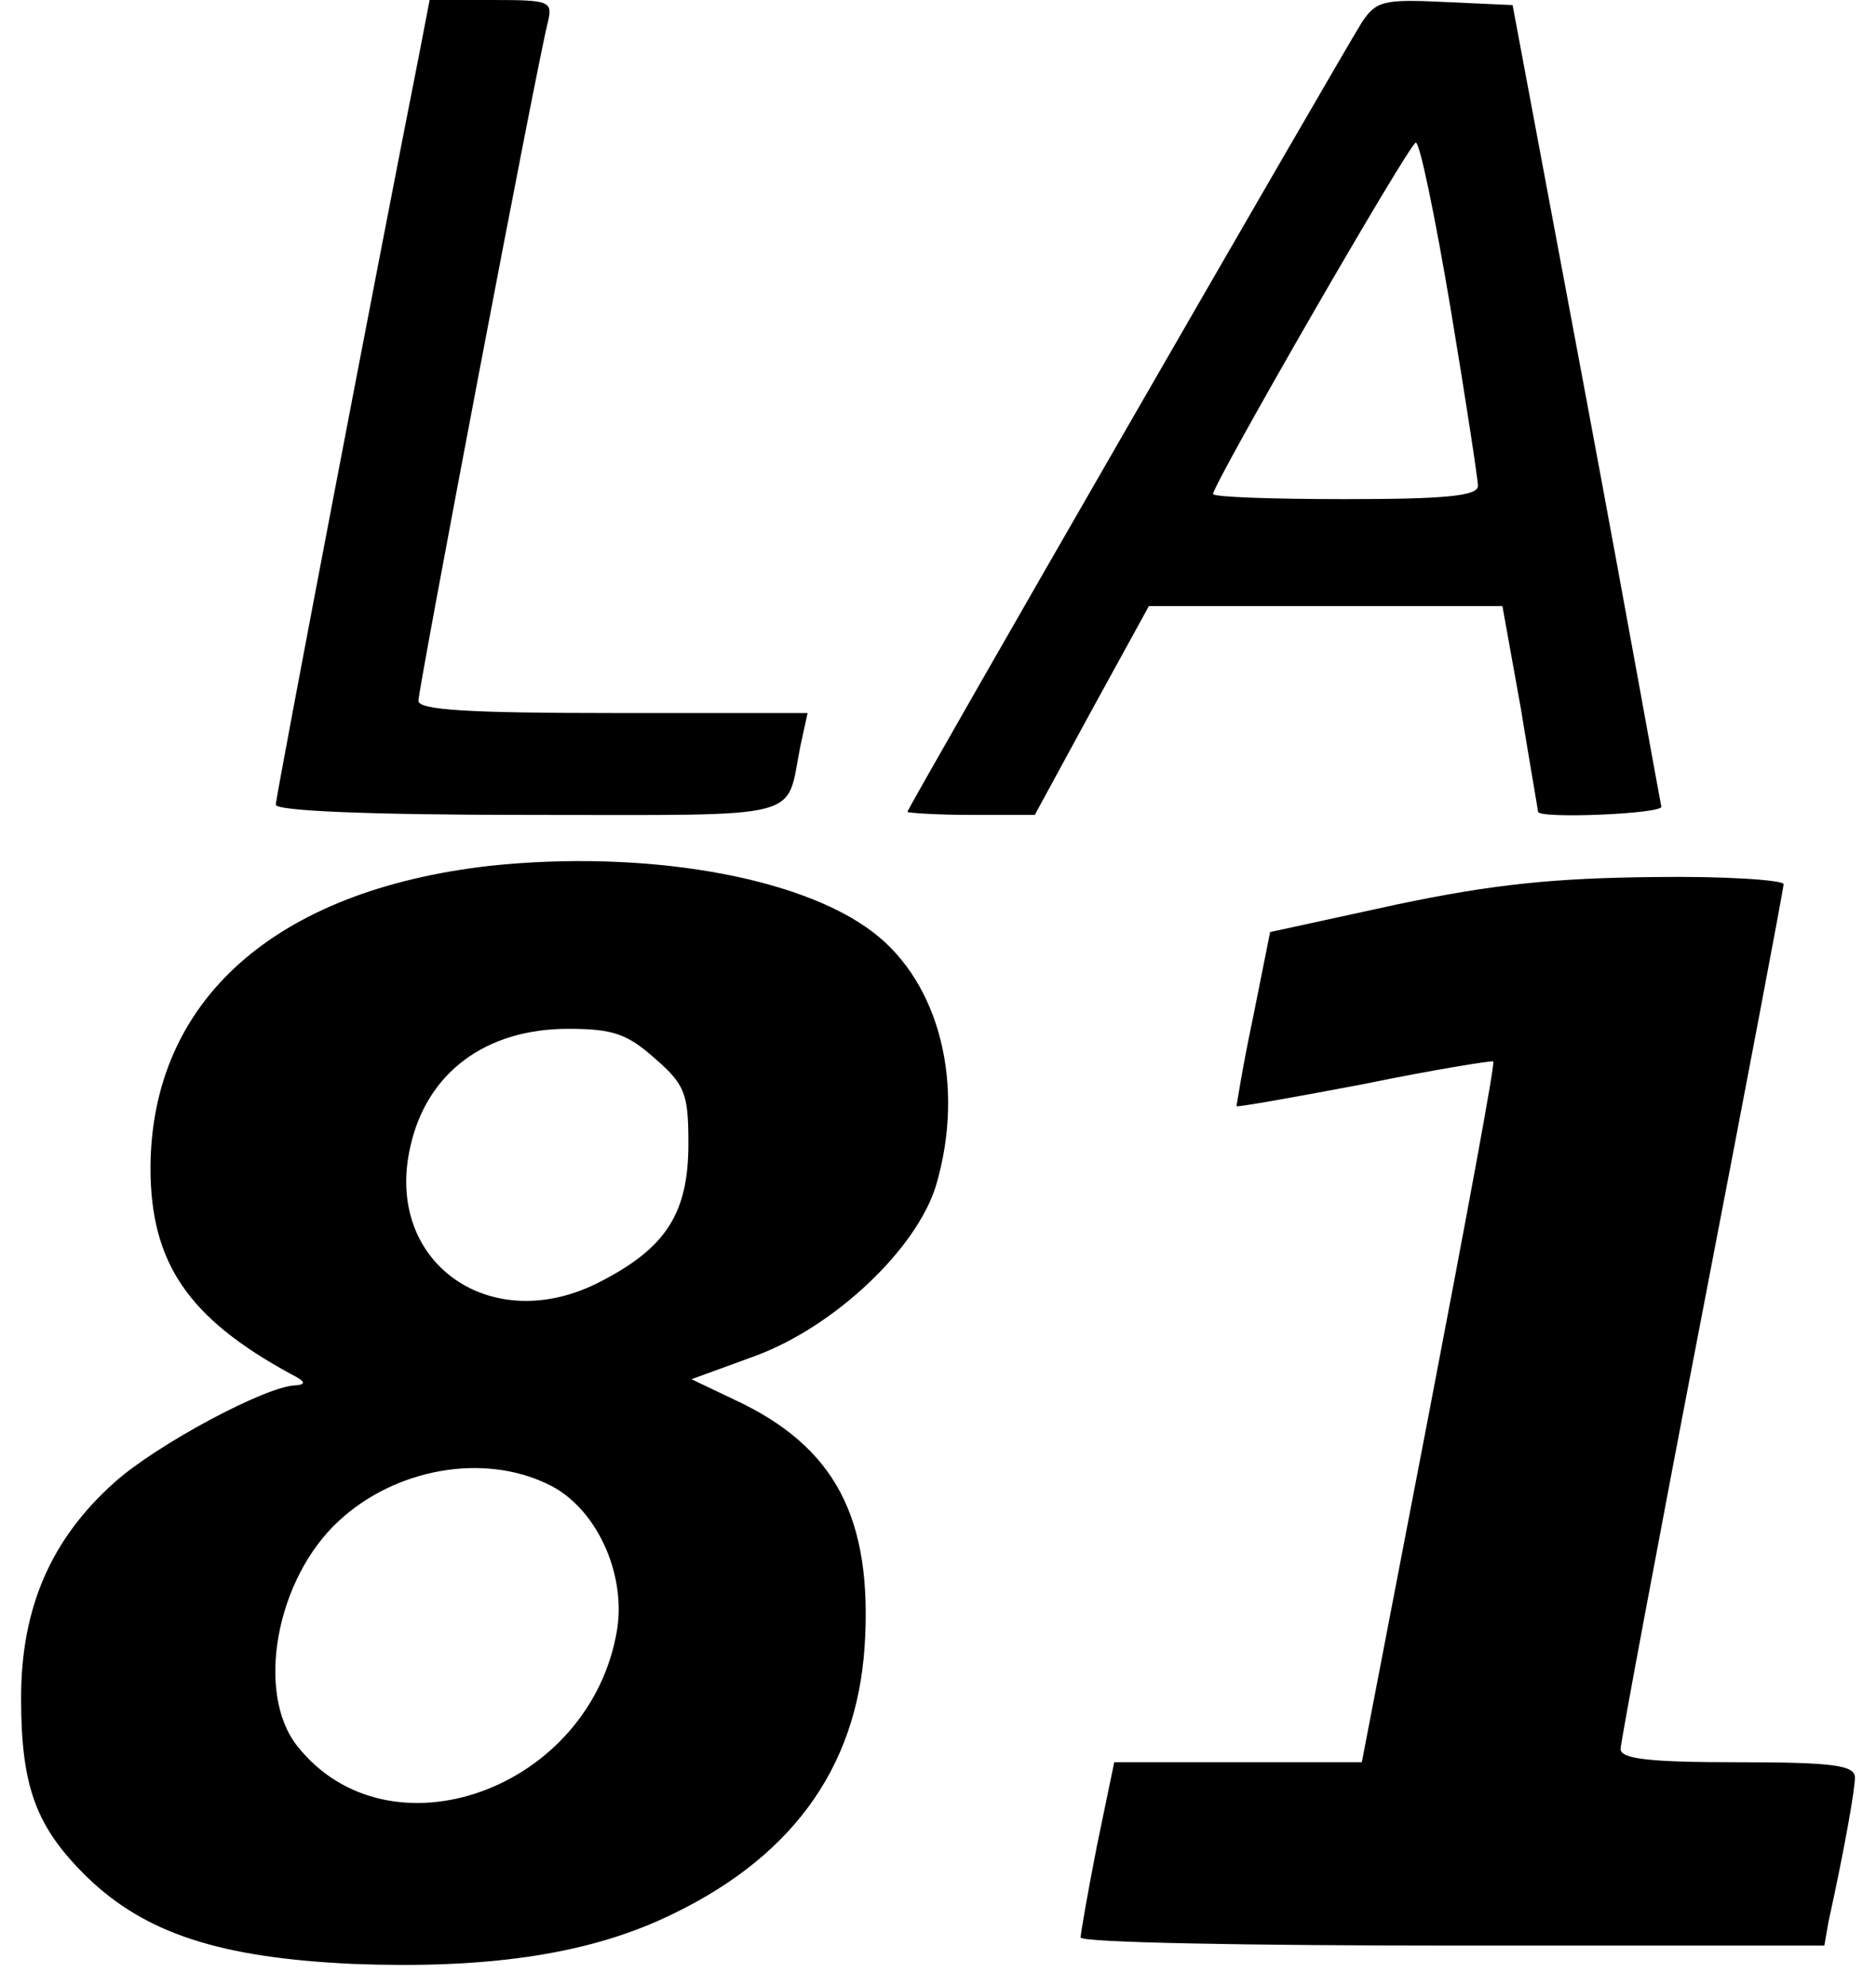
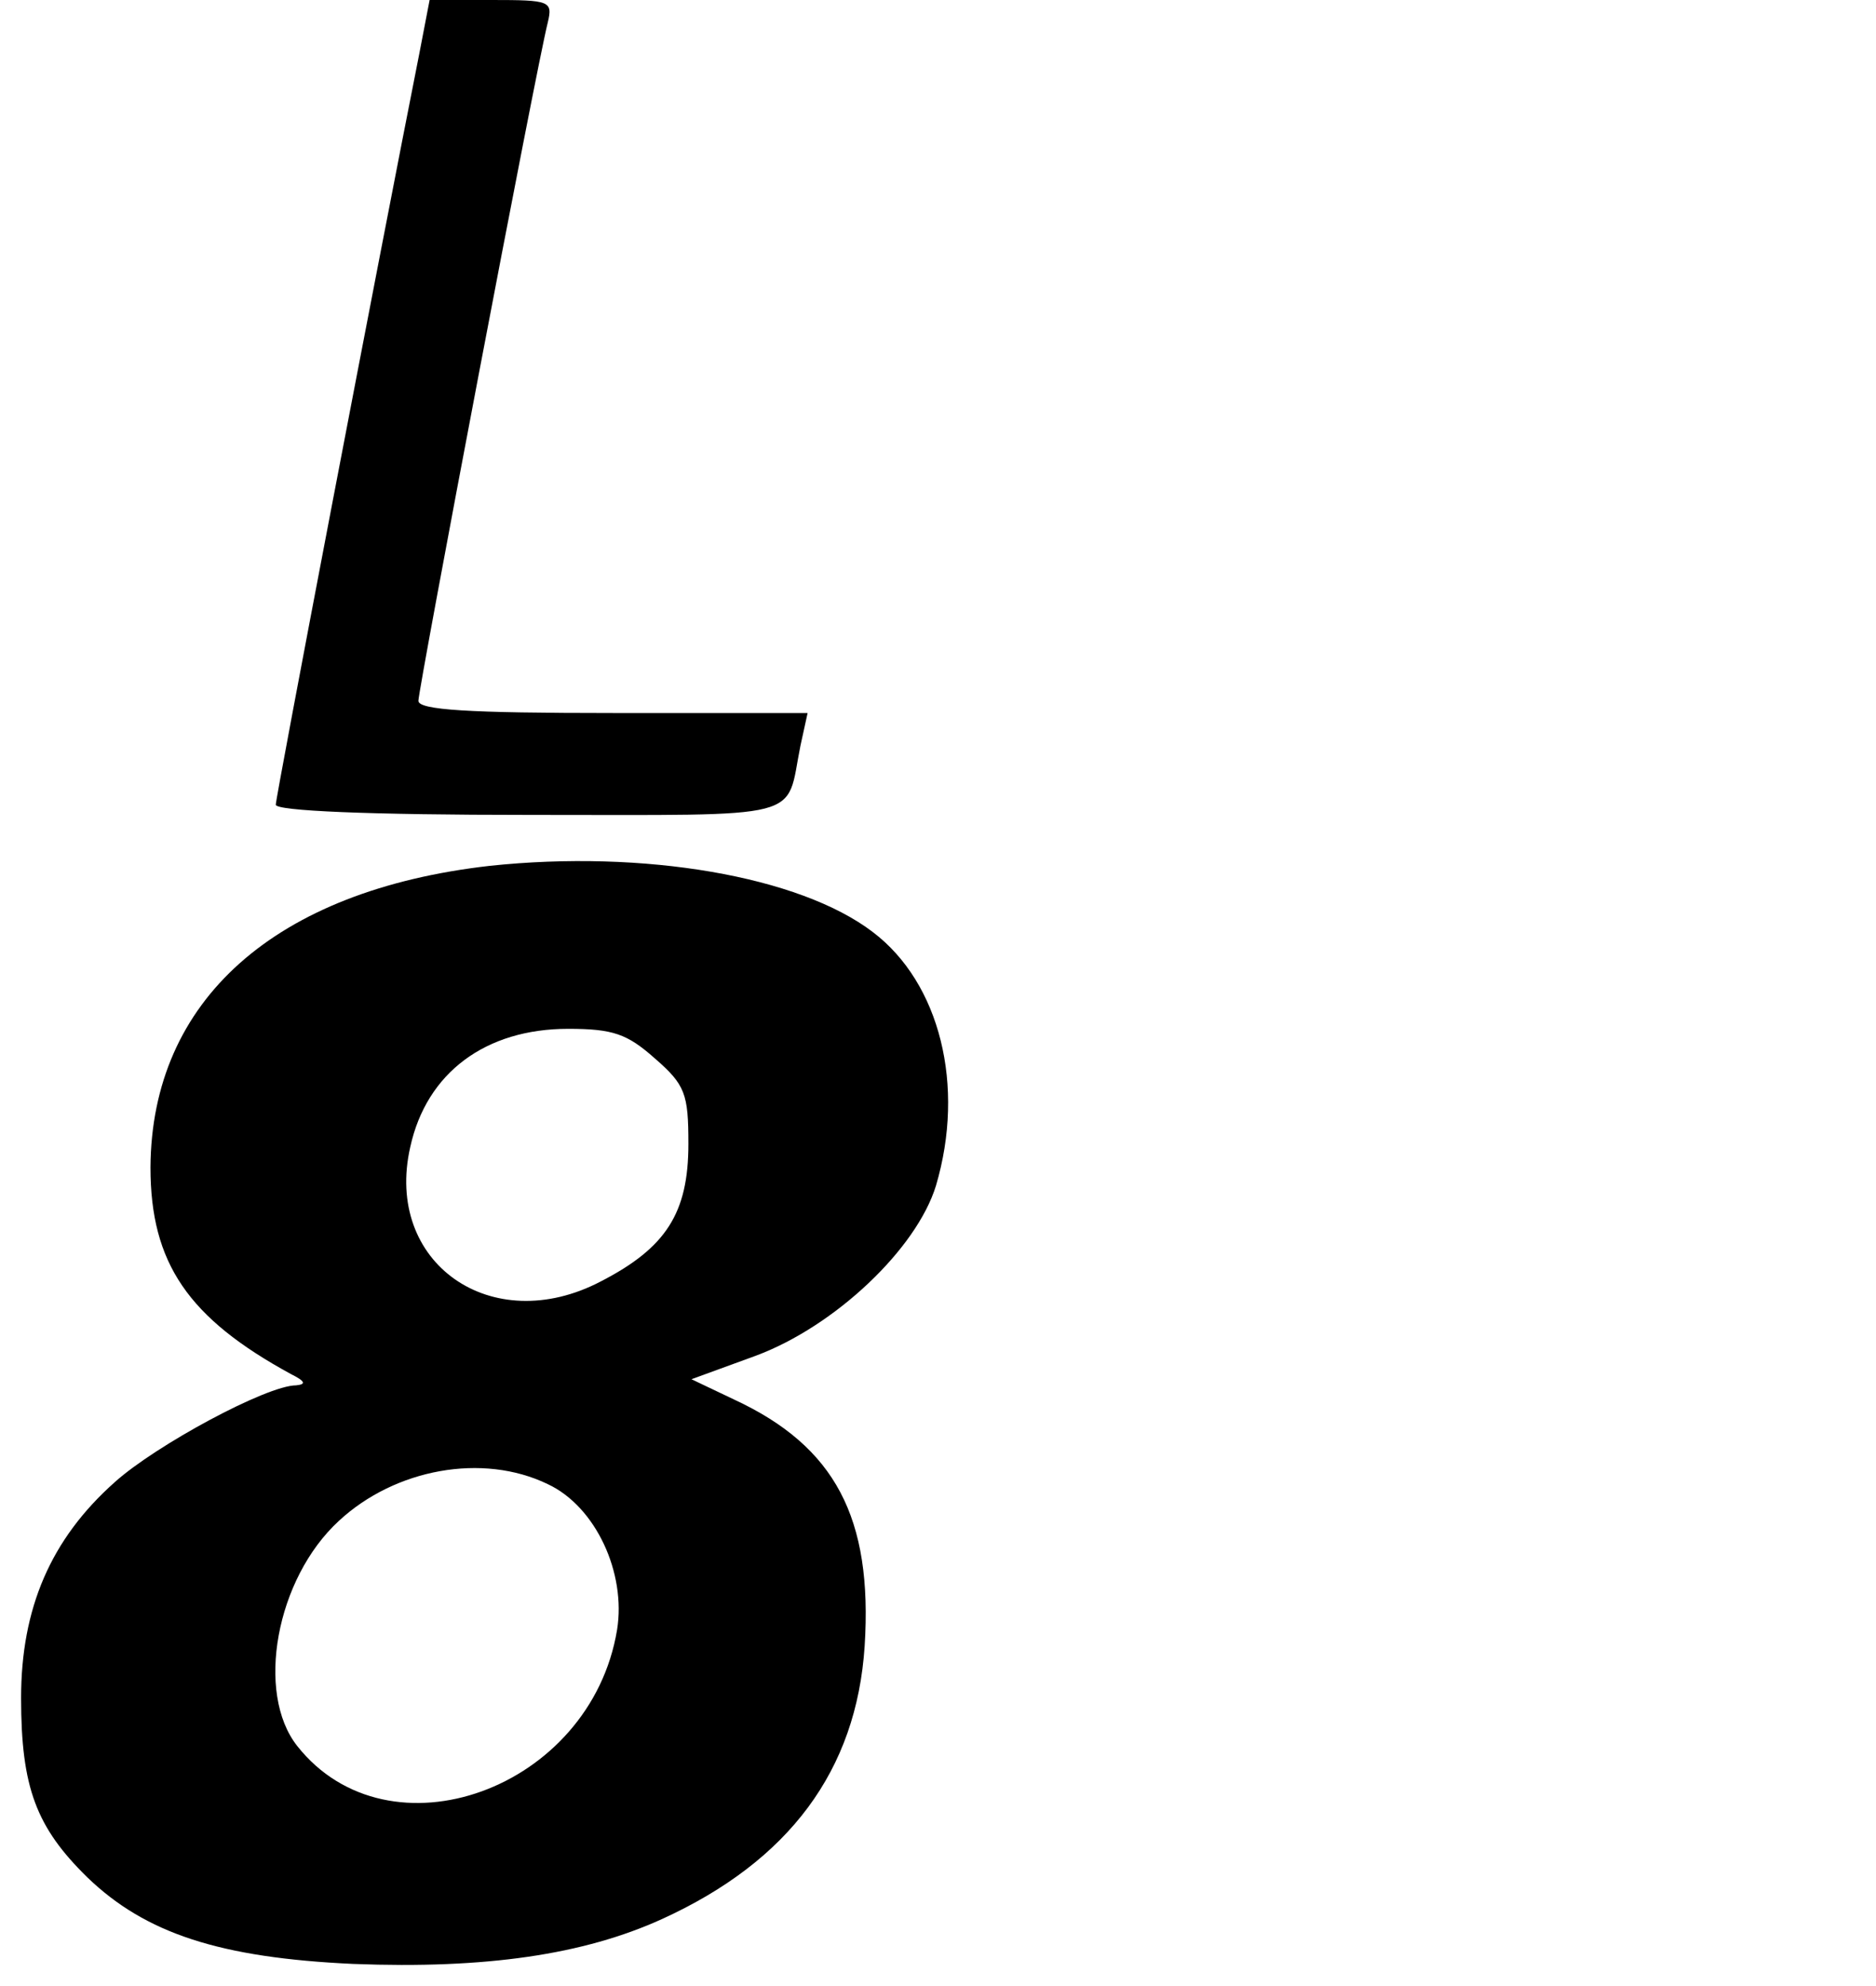
<svg xmlns="http://www.w3.org/2000/svg" version="1.0" width="48.677mm" height="51.548mm" viewBox="0 0 184 195" preserveAspectRatio="xMidYMid meet">
  <g transform="translate(0,195) scale(0.1,-0.1)" fill="#000000" stroke="none">
    <path d="M411 1898 c-39 -197 -141 -730 -141 -738 0 -6 90 -10 249 -10 276 0 251 -6 266 68 l7 32 -191 0 c-142 0 -191 3 -191 12 0 12 116 623 127 666 5 21 2 22 -55 22 l-61 0 -10 -52z" />
-     <path d="M1336 1928 c-23 -37 -446 -771 -446 -775 0 -1 28 -3 63 -3 l62 0 56 103 56 102 174 0 173 0 18 -100 c9 -55 17 -101 17 -102 2 -7 121 -2 121 5 -1 4 -33 183 -73 397 l-73 390 -66 3 c-61 3 -68 1 -82 -20z m87 -280 c15 -90 27 -169 27 -175 0 -10 -33 -13 -130 -13 -71 0 -130 2 -130 5 0 10 193 345 199 345 4 0 19 -73 34 -162z" />
-     <path d="M480 1100 c-211 -24 -332 -132 -333 -296 0 -94 37 -148 138 -203 14 -7 15 -10 5 -11 -29 0 -138 -59 -178 -95 -63 -56 -92 -124 -92 -212 0 -88 15 -127 65 -176 57 -55 130 -79 261 -85 130 -5 226 9 303 44 125 57 191 146 199 268 8 126 -29 196 -128 242 l-42 20 63 23 c78 29 158 105 177 167 29 98 4 199 -62 249 -72 55 -225 81 -376 65z m162 -189 c30 -26 33 -35 33 -84 0 -68 -22 -102 -86 -135 -107 -56 -213 18 -187 132 16 73 74 116 155 116 44 0 58 -5 85 -29z m-105 -418 c47 -22 77 -87 68 -143 -26 -157 -224 -228 -314 -114 -41 52 -21 164 41 221 55 51 141 67 205 36z" />
-     <path d="M1370 1062 l-124 -27 -17 -85 c-10 -47 -16 -86 -16 -86 1 -1 58 9 126 22 68 14 125 23 126 22 2 -2 -27 -157 -63 -345 l-66 -343 -122 0 -121 0 -17 -82 c-9 -46 -16 -86 -16 -90 0 -5 164 -8 365 -8 l365 0 4 23 c16 73 26 130 26 142 0 12 -21 15 -115 15 -85 0 -115 3 -115 13 0 6 36 199 80 427 44 228 80 418 80 422 0 4 -57 8 -127 7 -98 -1 -158 -7 -253 -27z" />
+     <path d="M480 1100 c-211 -24 -332 -132 -333 -296 0 -94 37 -148 138 -203 14 -7 15 -10 5 -11 -29 0 -138 -59 -178 -95 -63 -56 -92 -124 -92 -212 0 -88 15 -127 65 -176 57 -55 130 -79 261 -85 130 -5 226 9 303 44 125 57 191 146 199 268 8 126 -29 196 -128 242 l-42 20 63 23 c78 29 158 105 177 167 29 98 4 199 -62 249 -72 55 -225 81 -376 65z m162 -189 c30 -26 33 -35 33 -84 0 -68 -22 -102 -86 -135 -107 -56 -213 18 -187 132 16 73 74 116 155 116 44 0 58 -5 85 -29z m-105 -418 c47 -22 77 -87 68 -143 -26 -157 -224 -228 -314 -114 -41 52 -21 164 41 221 55 51 141 67 205 36" />
  </g>
</svg>